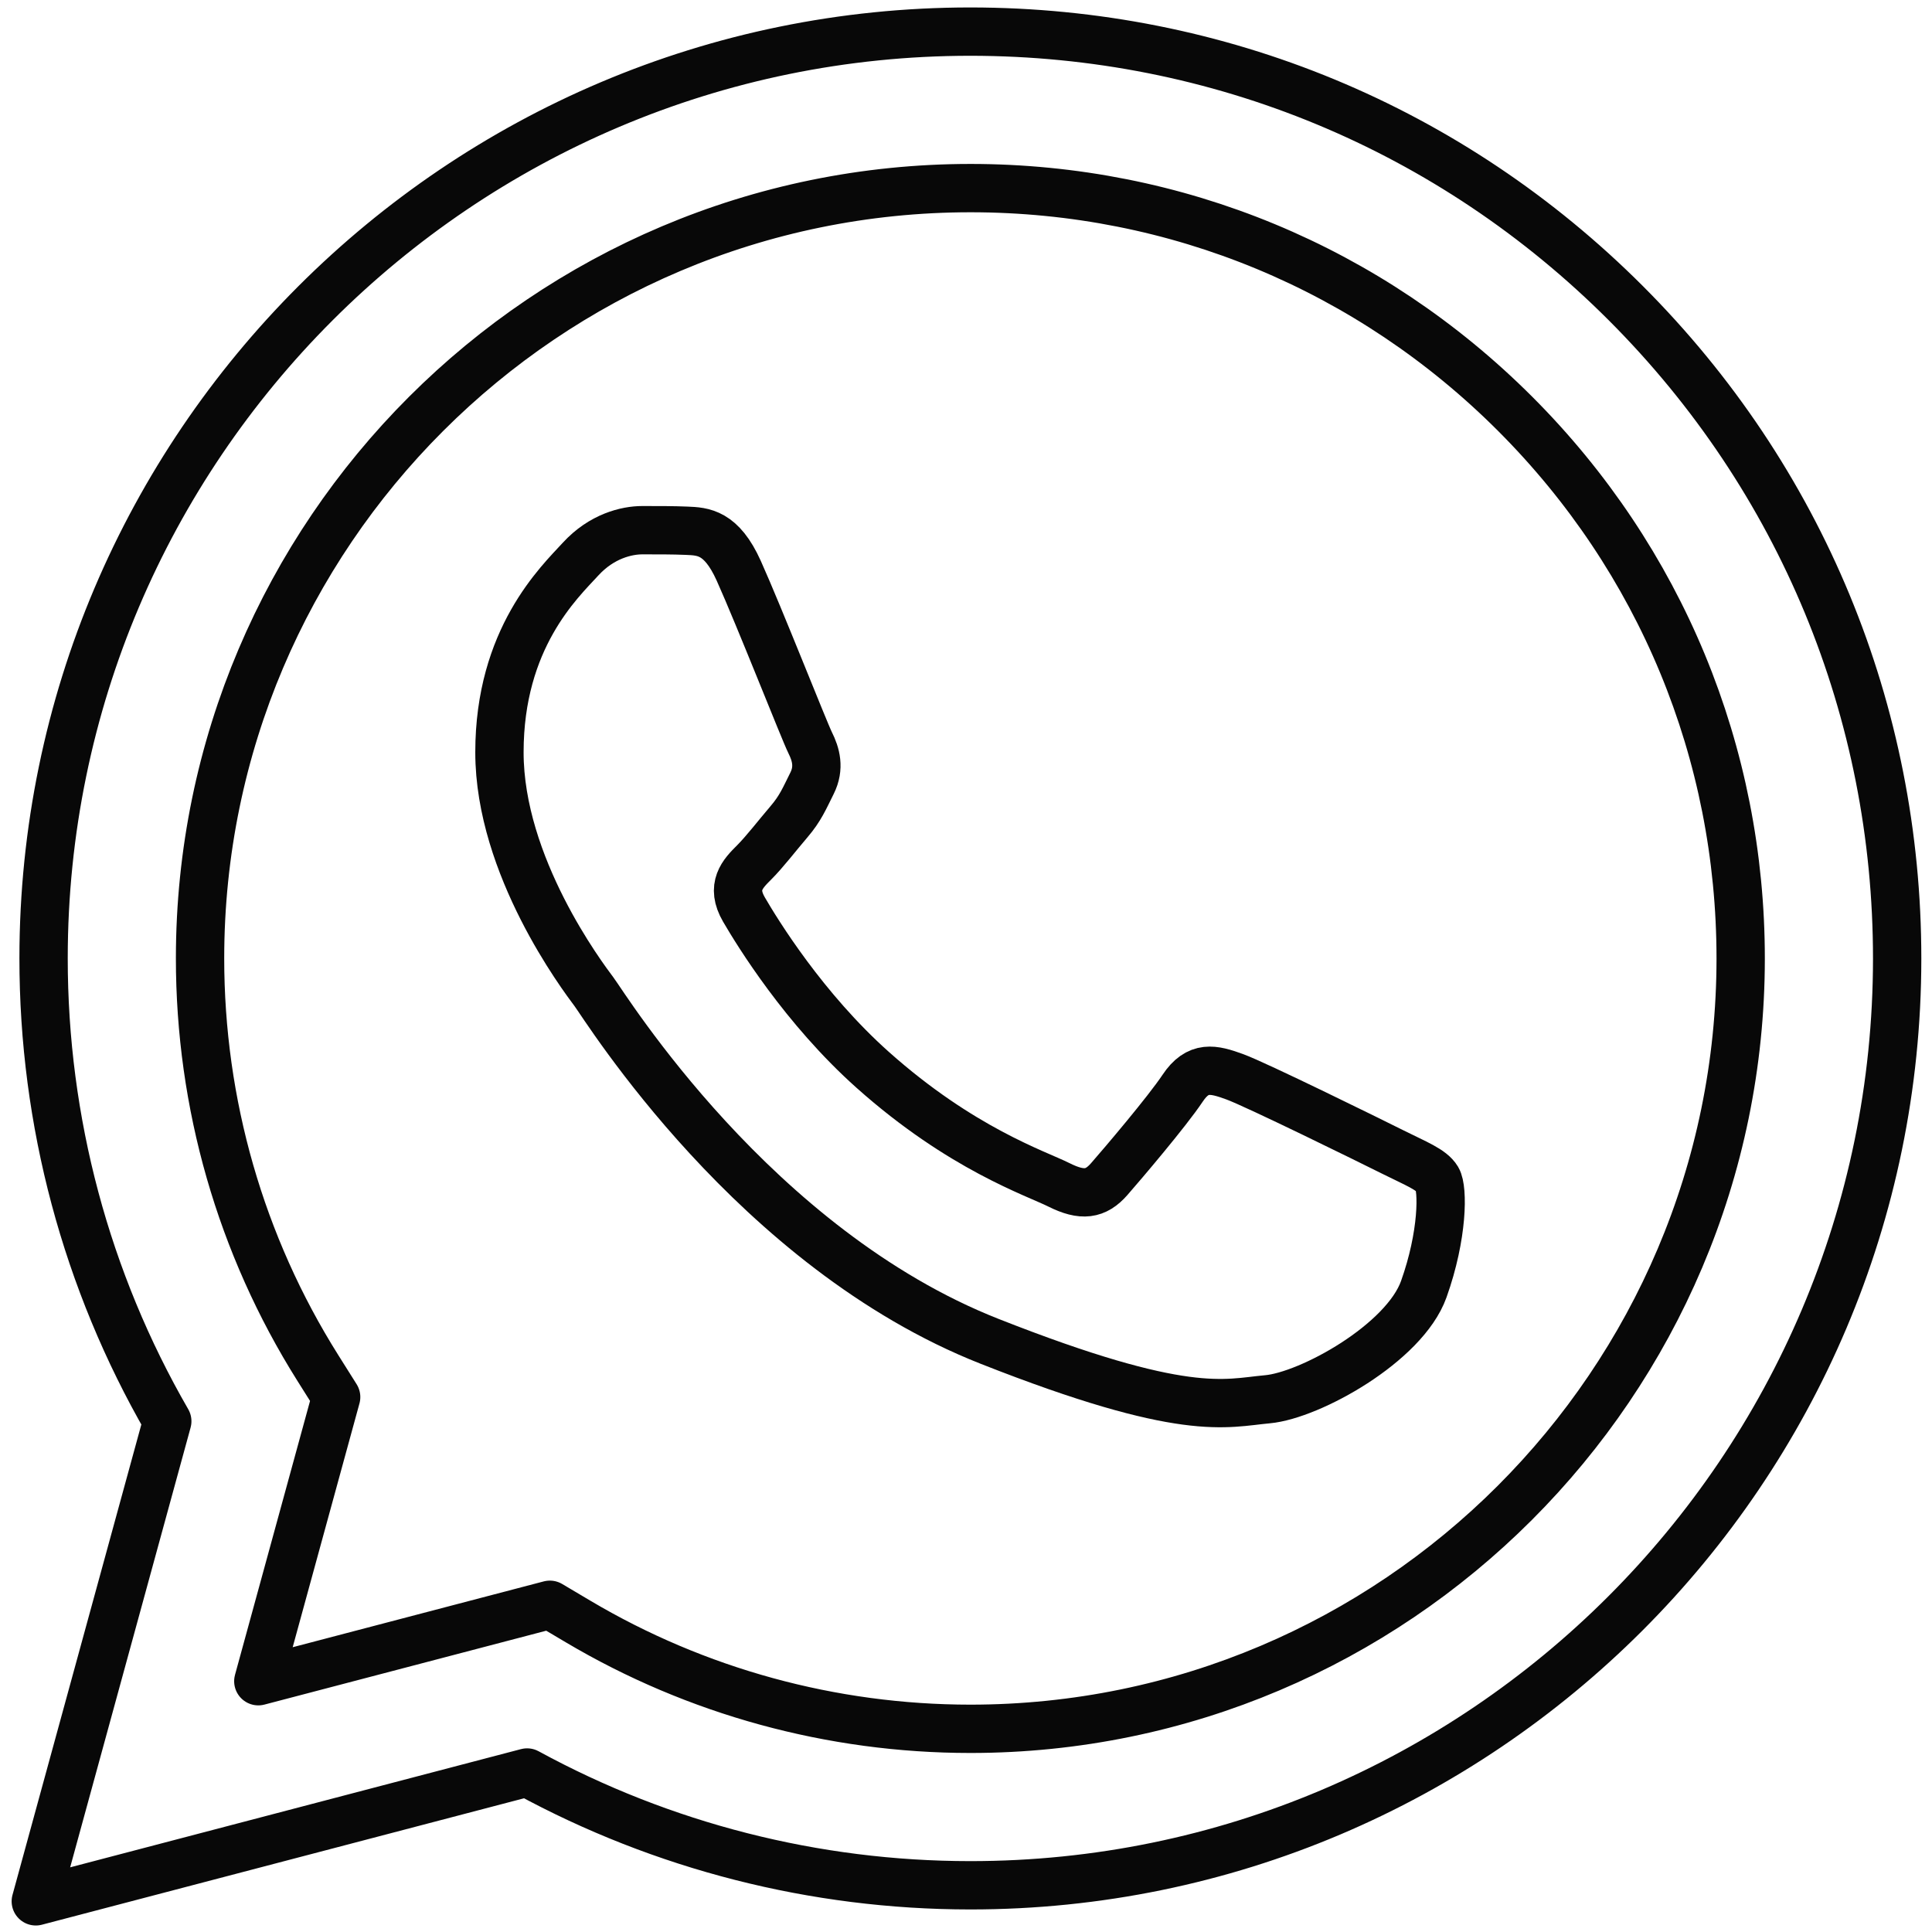
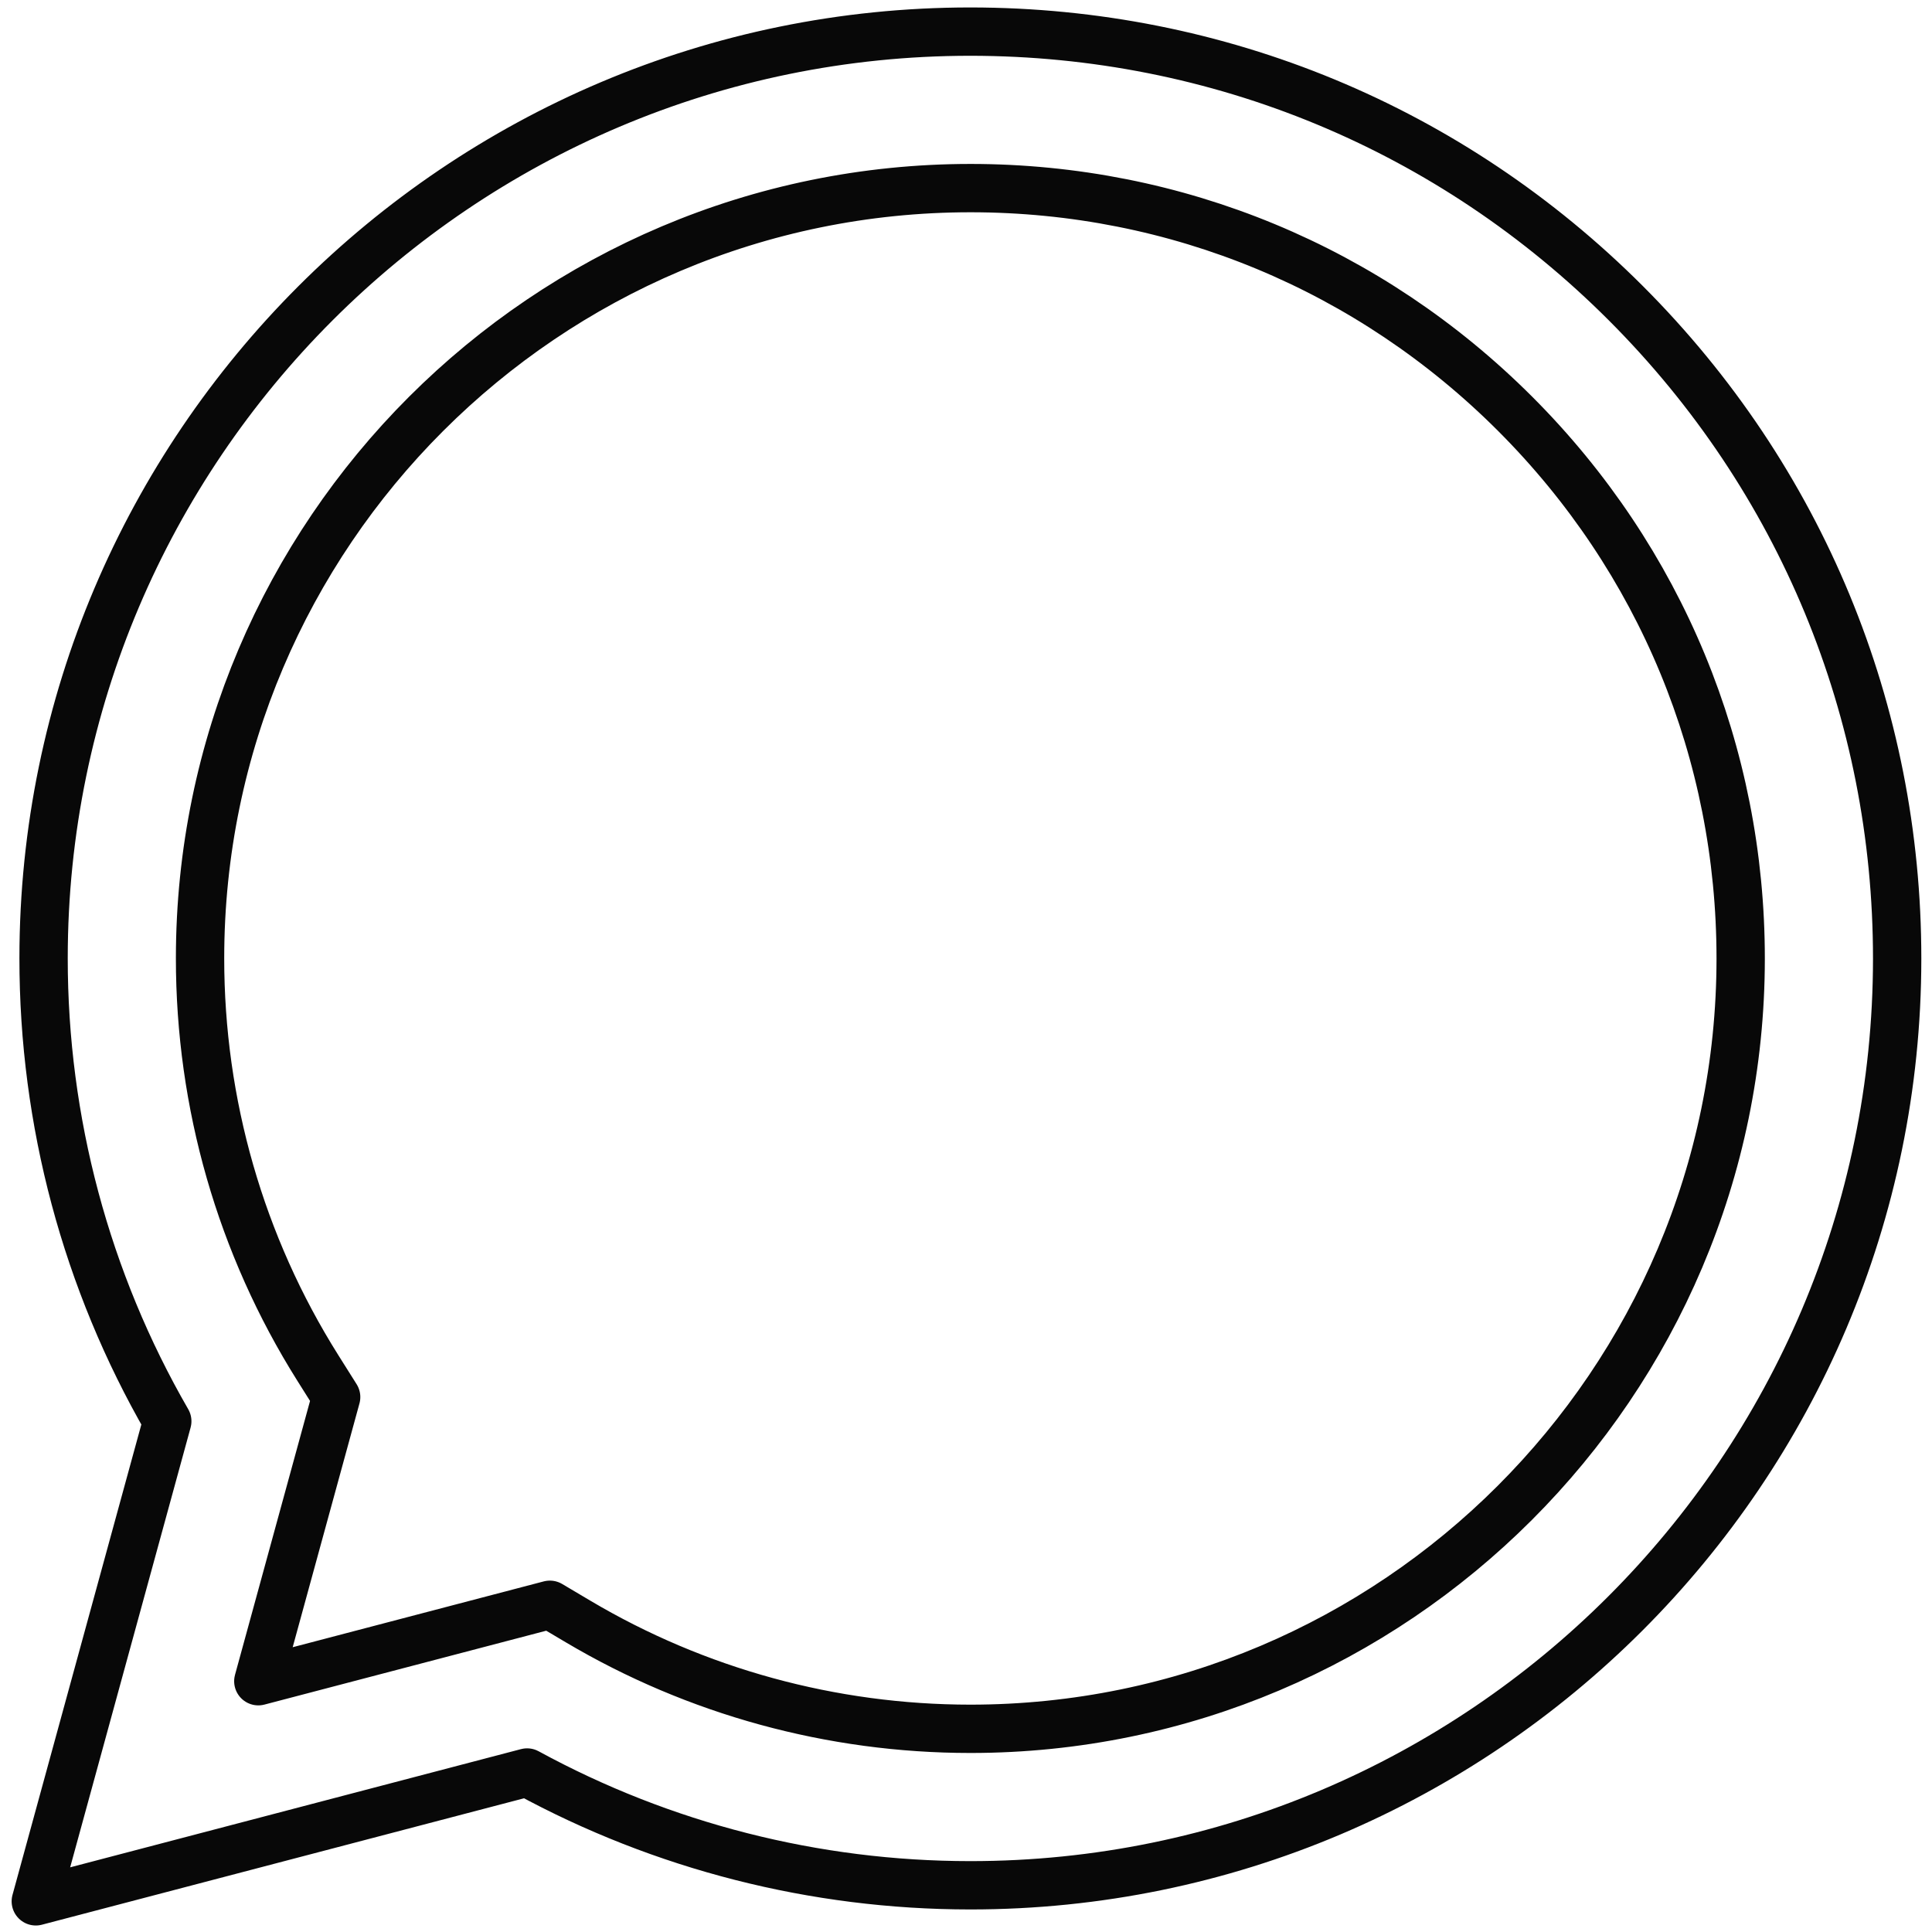
<svg xmlns="http://www.w3.org/2000/svg" width="100%" height="100%" viewBox="0 0 800 800" version="1.1" xml:space="preserve" style="fill-rule:evenodd;clip-rule:evenodd;stroke-linejoin:round;stroke-miterlimit:2;">
  <g transform="matrix(0.979,0,0,0.979,8.602,13.019)">
-     <path d="M303.671,228.107C296.335,211.796 288.611,211.47 281.631,211.184C275.922,210.939 269.386,210.954 262.861,210.954C256.33,210.954 245.718,213.408 236.744,223.209C227.765,233.011 202.459,256.704 202.459,304.892C202.459,353.085 237.56,399.651 242.453,406.192C247.351,412.722 310.212,514.772 409.767,554.032C492.506,586.659 509.343,580.169 527.302,578.536C545.26,576.903 585.249,554.848 593.413,531.975C601.576,509.108 601.576,489.507 599.127,485.409C596.678,481.328 590.147,478.879 580.352,473.981C570.556,469.083 522.404,445.385 513.424,442.119C504.445,438.854 497.914,437.221 491.384,447.028C484.853,456.823 466.093,478.879 460.379,485.409C454.664,491.955 448.95,492.771 439.154,487.873C429.359,482.961 397.813,472.629 360.39,439.262C331.273,413.303 311.615,381.242 305.901,371.436C300.187,361.64 305.288,356.334 310.202,351.451C314.6,347.064 319.998,340.018 324.896,334.298C329.783,328.579 331.416,324.497 334.681,317.967C337.946,311.426 336.314,305.707 333.865,300.809C331.416,295.911 312.381,247.474 303.671,228.107Z" style="fill:none;stroke:rgb(8,8,8);stroke-width:20.44px;" />
    <path d="M678.932,114.997C604.917,40.931 506.5,0.121 401.645,0.074C185.571,0.074 9.732,175.858 9.645,391.921C9.619,460.987 27.665,528.405 61.966,587.832L6.354,790.891L214.158,736.401C271.412,767.625 335.875,784.079 401.477,784.105L401.645,784.105C617.683,784.105 793.548,608.291 793.64,392.237C793.676,287.525 752.936,189.067 678.932,114.997ZM401.645,717.922L401.518,717.922C343.044,717.892 285.703,702.193 235.688,672.515L223.785,665.459L100.47,697.79L133.393,577.603L125.638,565.282C93.021,513.42 75.802,453.487 75.828,391.947C75.899,212.363 222.05,66.263 401.768,66.263C488.798,66.299 570.592,100.221 632.112,161.782C693.626,223.343 727.478,305.178 727.452,392.213C727.375,571.802 581.219,717.922 401.645,717.922Z" style="fill:none;fill-rule:nonzero;stroke:rgb(8,8,8);stroke-width:20.44px;" />
  </g>
</svg>